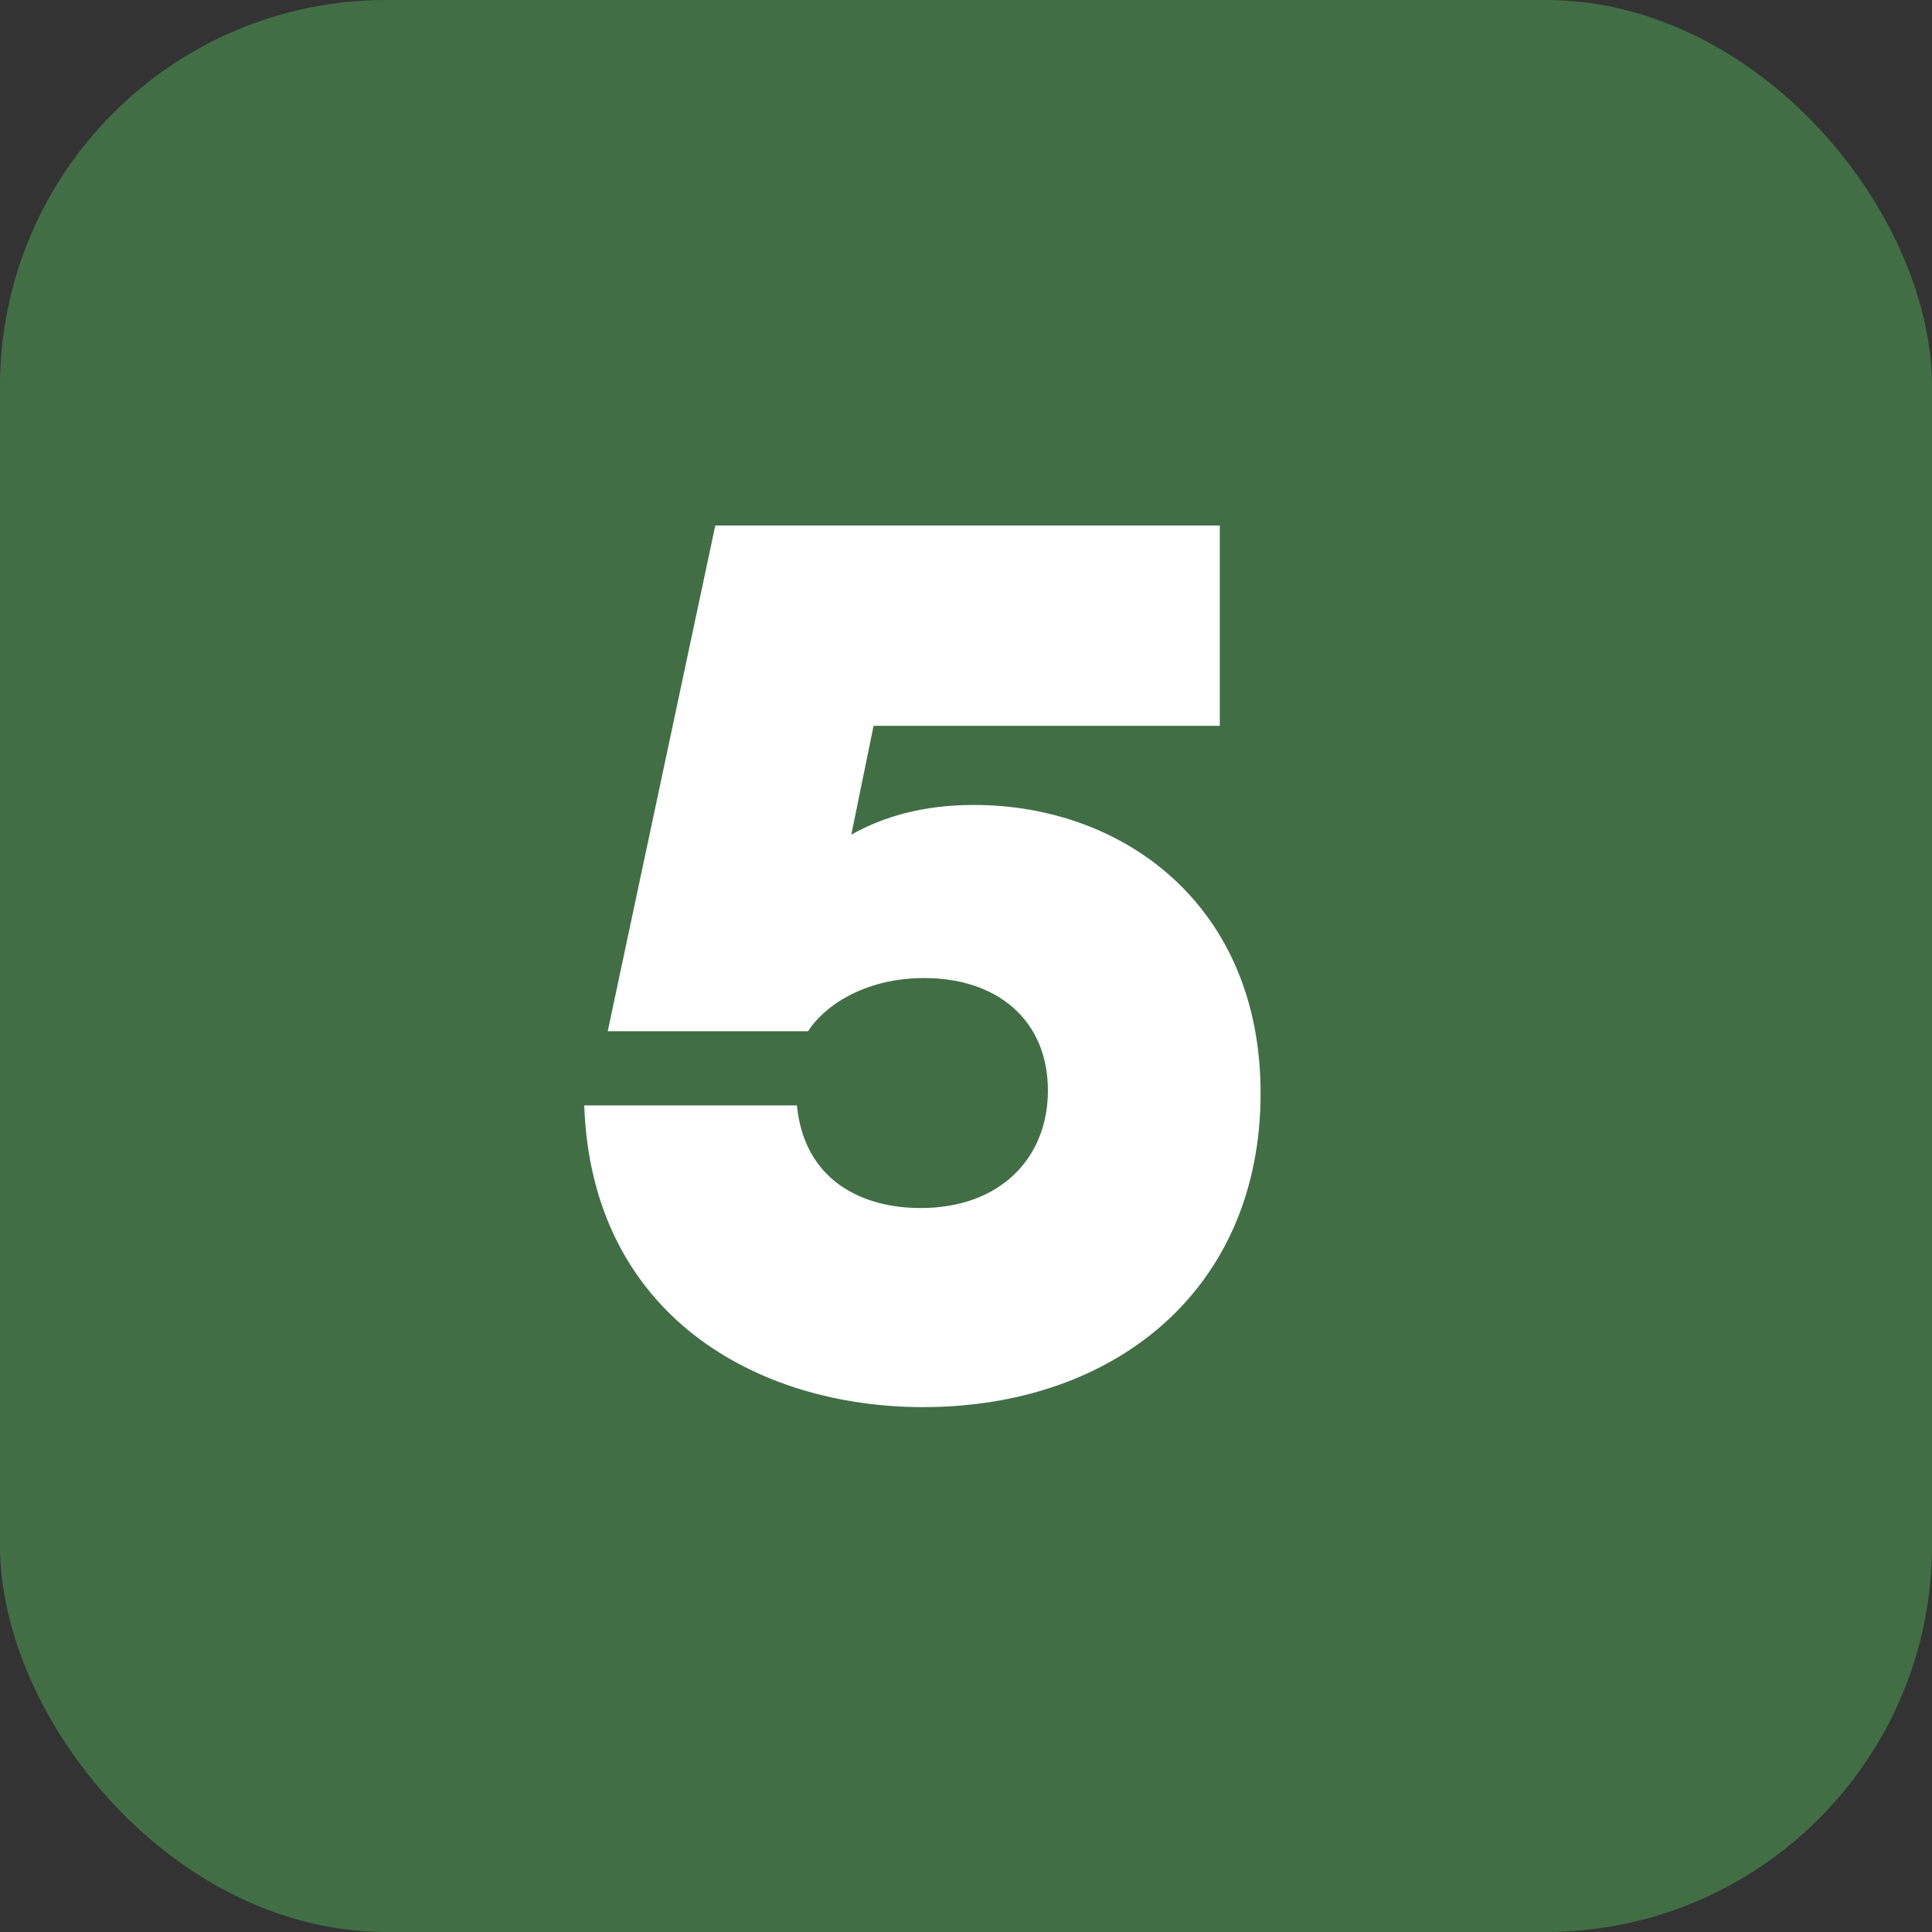
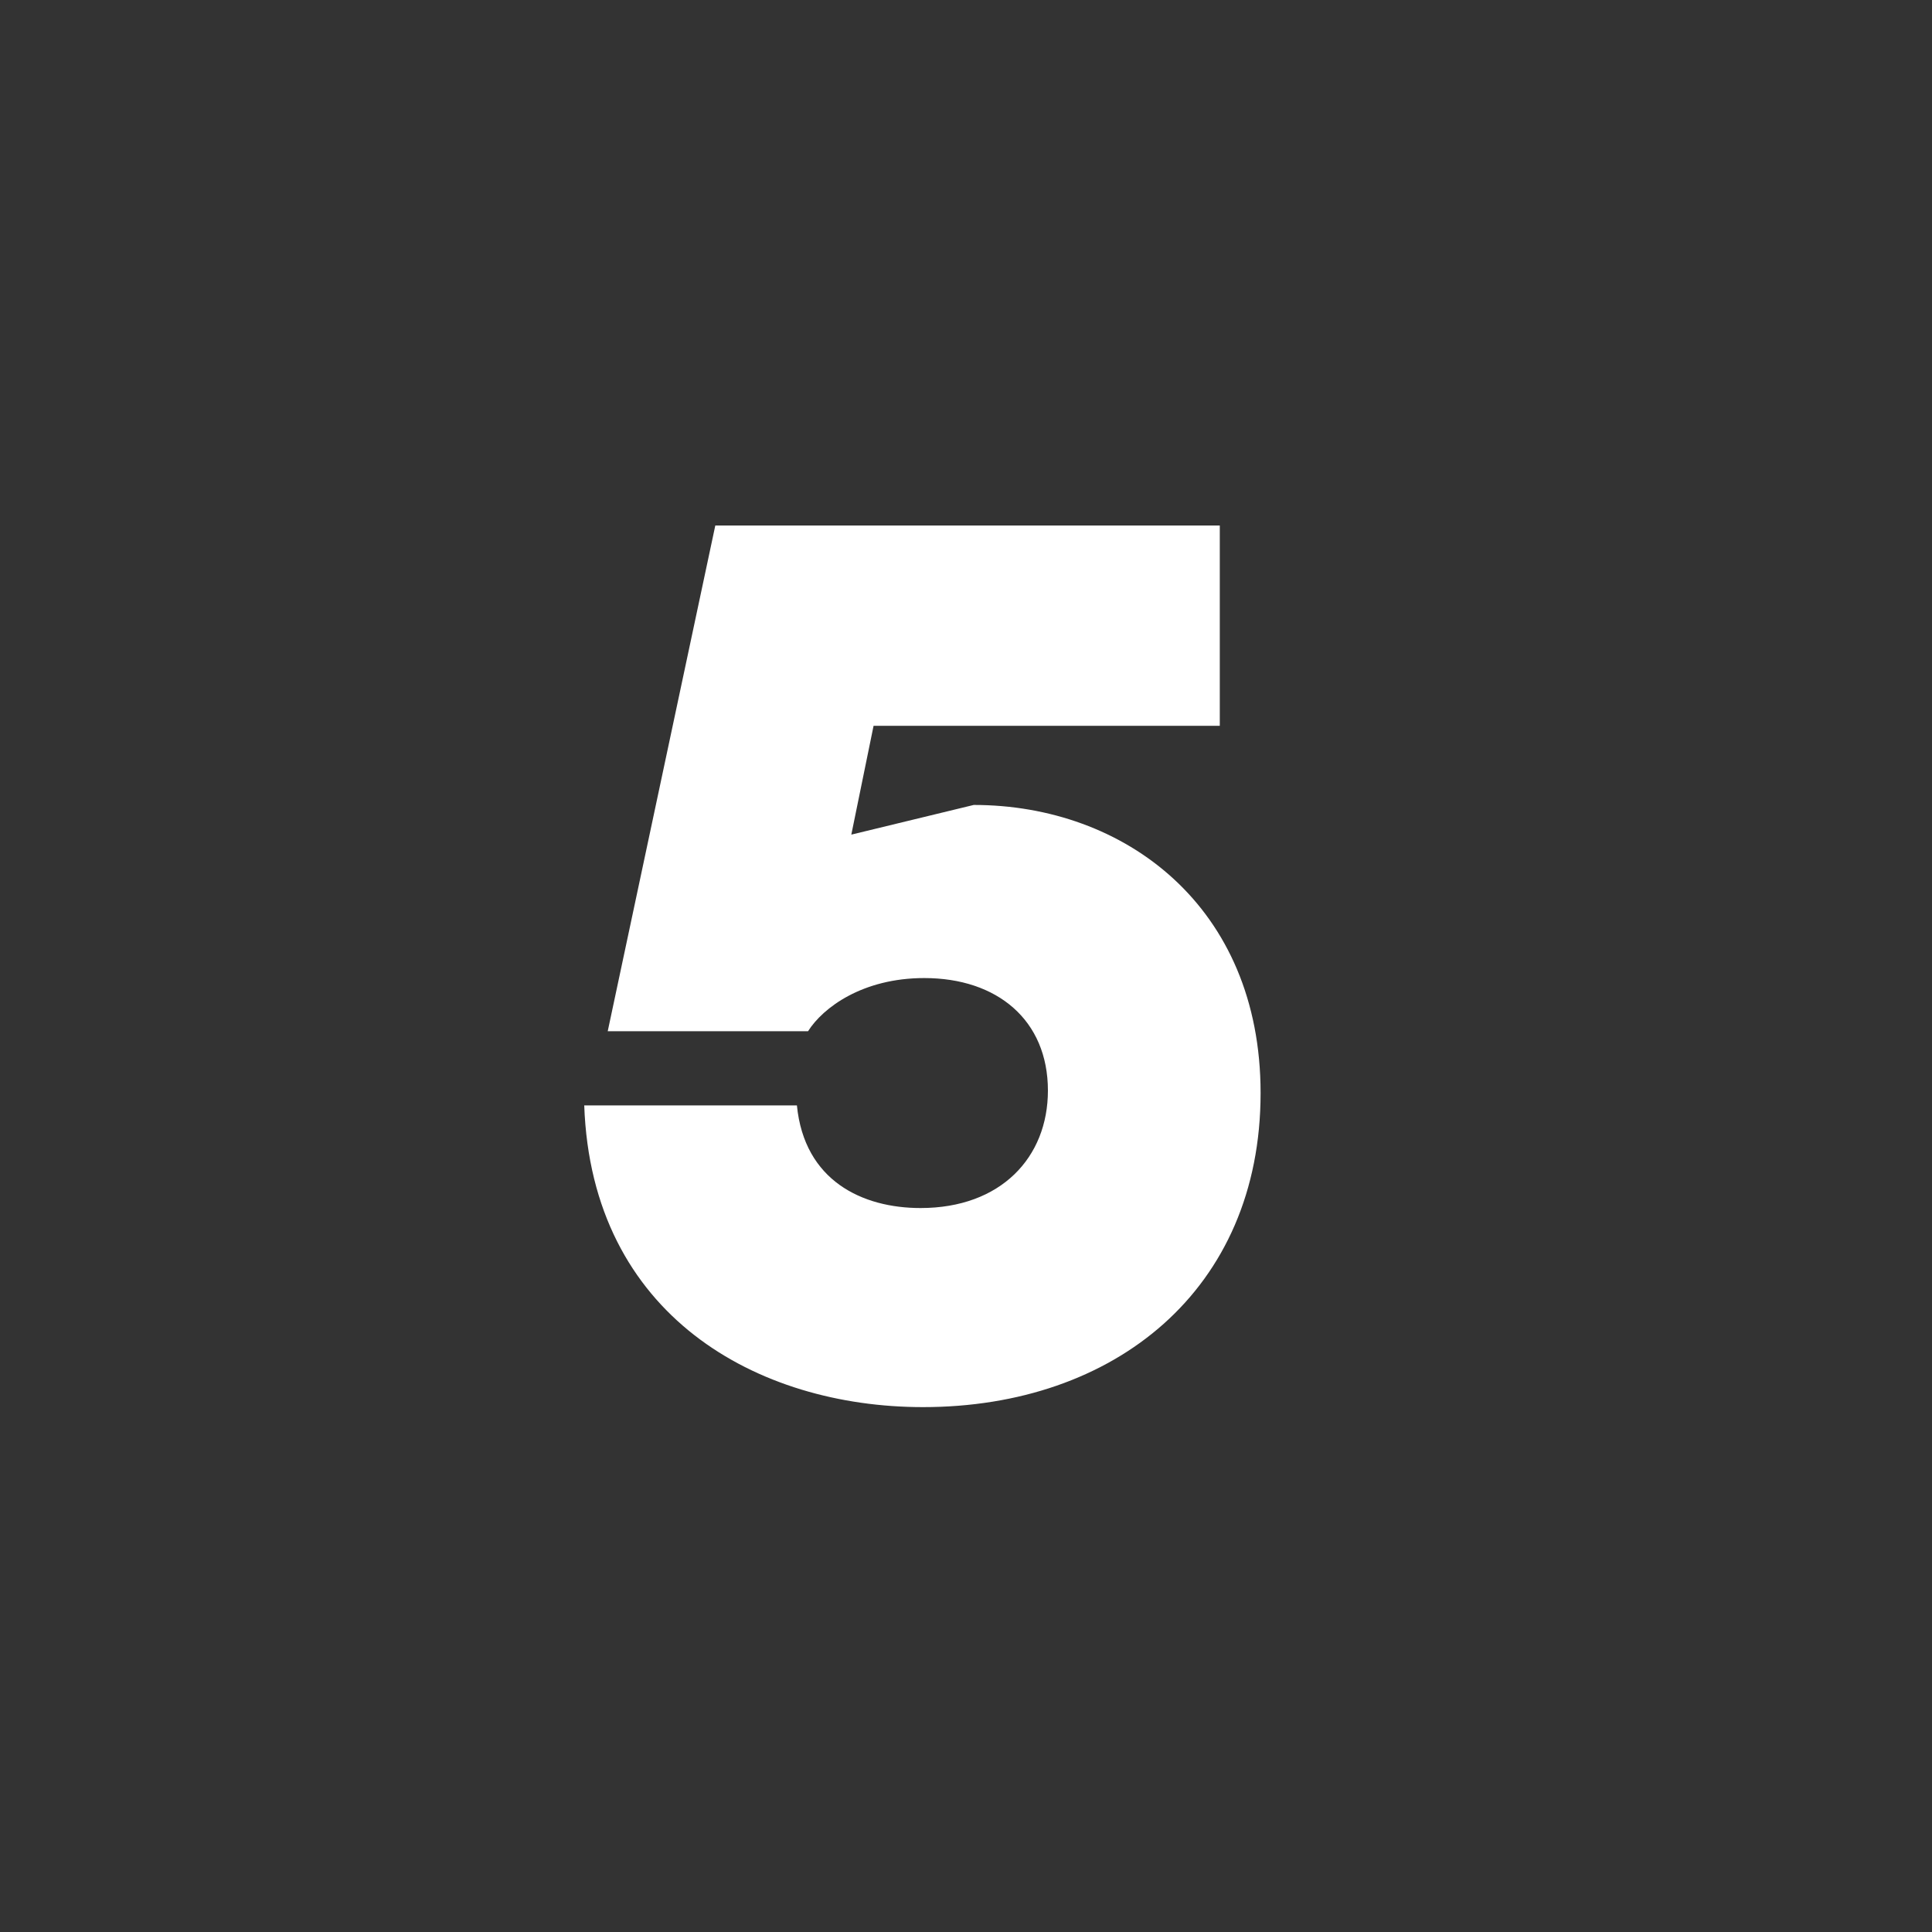
<svg xmlns="http://www.w3.org/2000/svg" width="25" height="25" viewBox="0 0 25 25" fill="none">
  <rect x="0" y="0" width="25" height="25" fill="#333333" stroke="none" />
-   <rect width="25" height="25" rx="5" fill="#426E46" />
-   <path d="M12.6 10.416C14.552 10.416 16.312 11.728 16.312 14.144C16.312 16.688 14.424 18.208 11.944 18.208C9.8 18.208 7.656 17.024 7.56 14.304H10.312C10.408 15.28 11.16 15.632 11.912 15.632C12.952 15.632 13.56 14.976 13.56 14.112C13.56 13.2 12.904 12.656 11.96 12.656C11.16 12.656 10.648 13.04 10.456 13.344H7.864L9.256 6.8H15.784V9.392H11.304L11.016 10.8C11.416 10.576 11.928 10.416 12.6 10.416Z" fill="white" />
+   <path d="M12.6 10.416C14.552 10.416 16.312 11.728 16.312 14.144C16.312 16.688 14.424 18.208 11.944 18.208C9.8 18.208 7.656 17.024 7.56 14.304H10.312C10.408 15.28 11.16 15.632 11.912 15.632C12.952 15.632 13.56 14.976 13.56 14.112C13.56 13.2 12.904 12.656 11.96 12.656C11.16 12.656 10.648 13.04 10.456 13.344H7.864L9.256 6.8H15.784V9.392H11.304L11.016 10.8Z" fill="white" />
</svg>